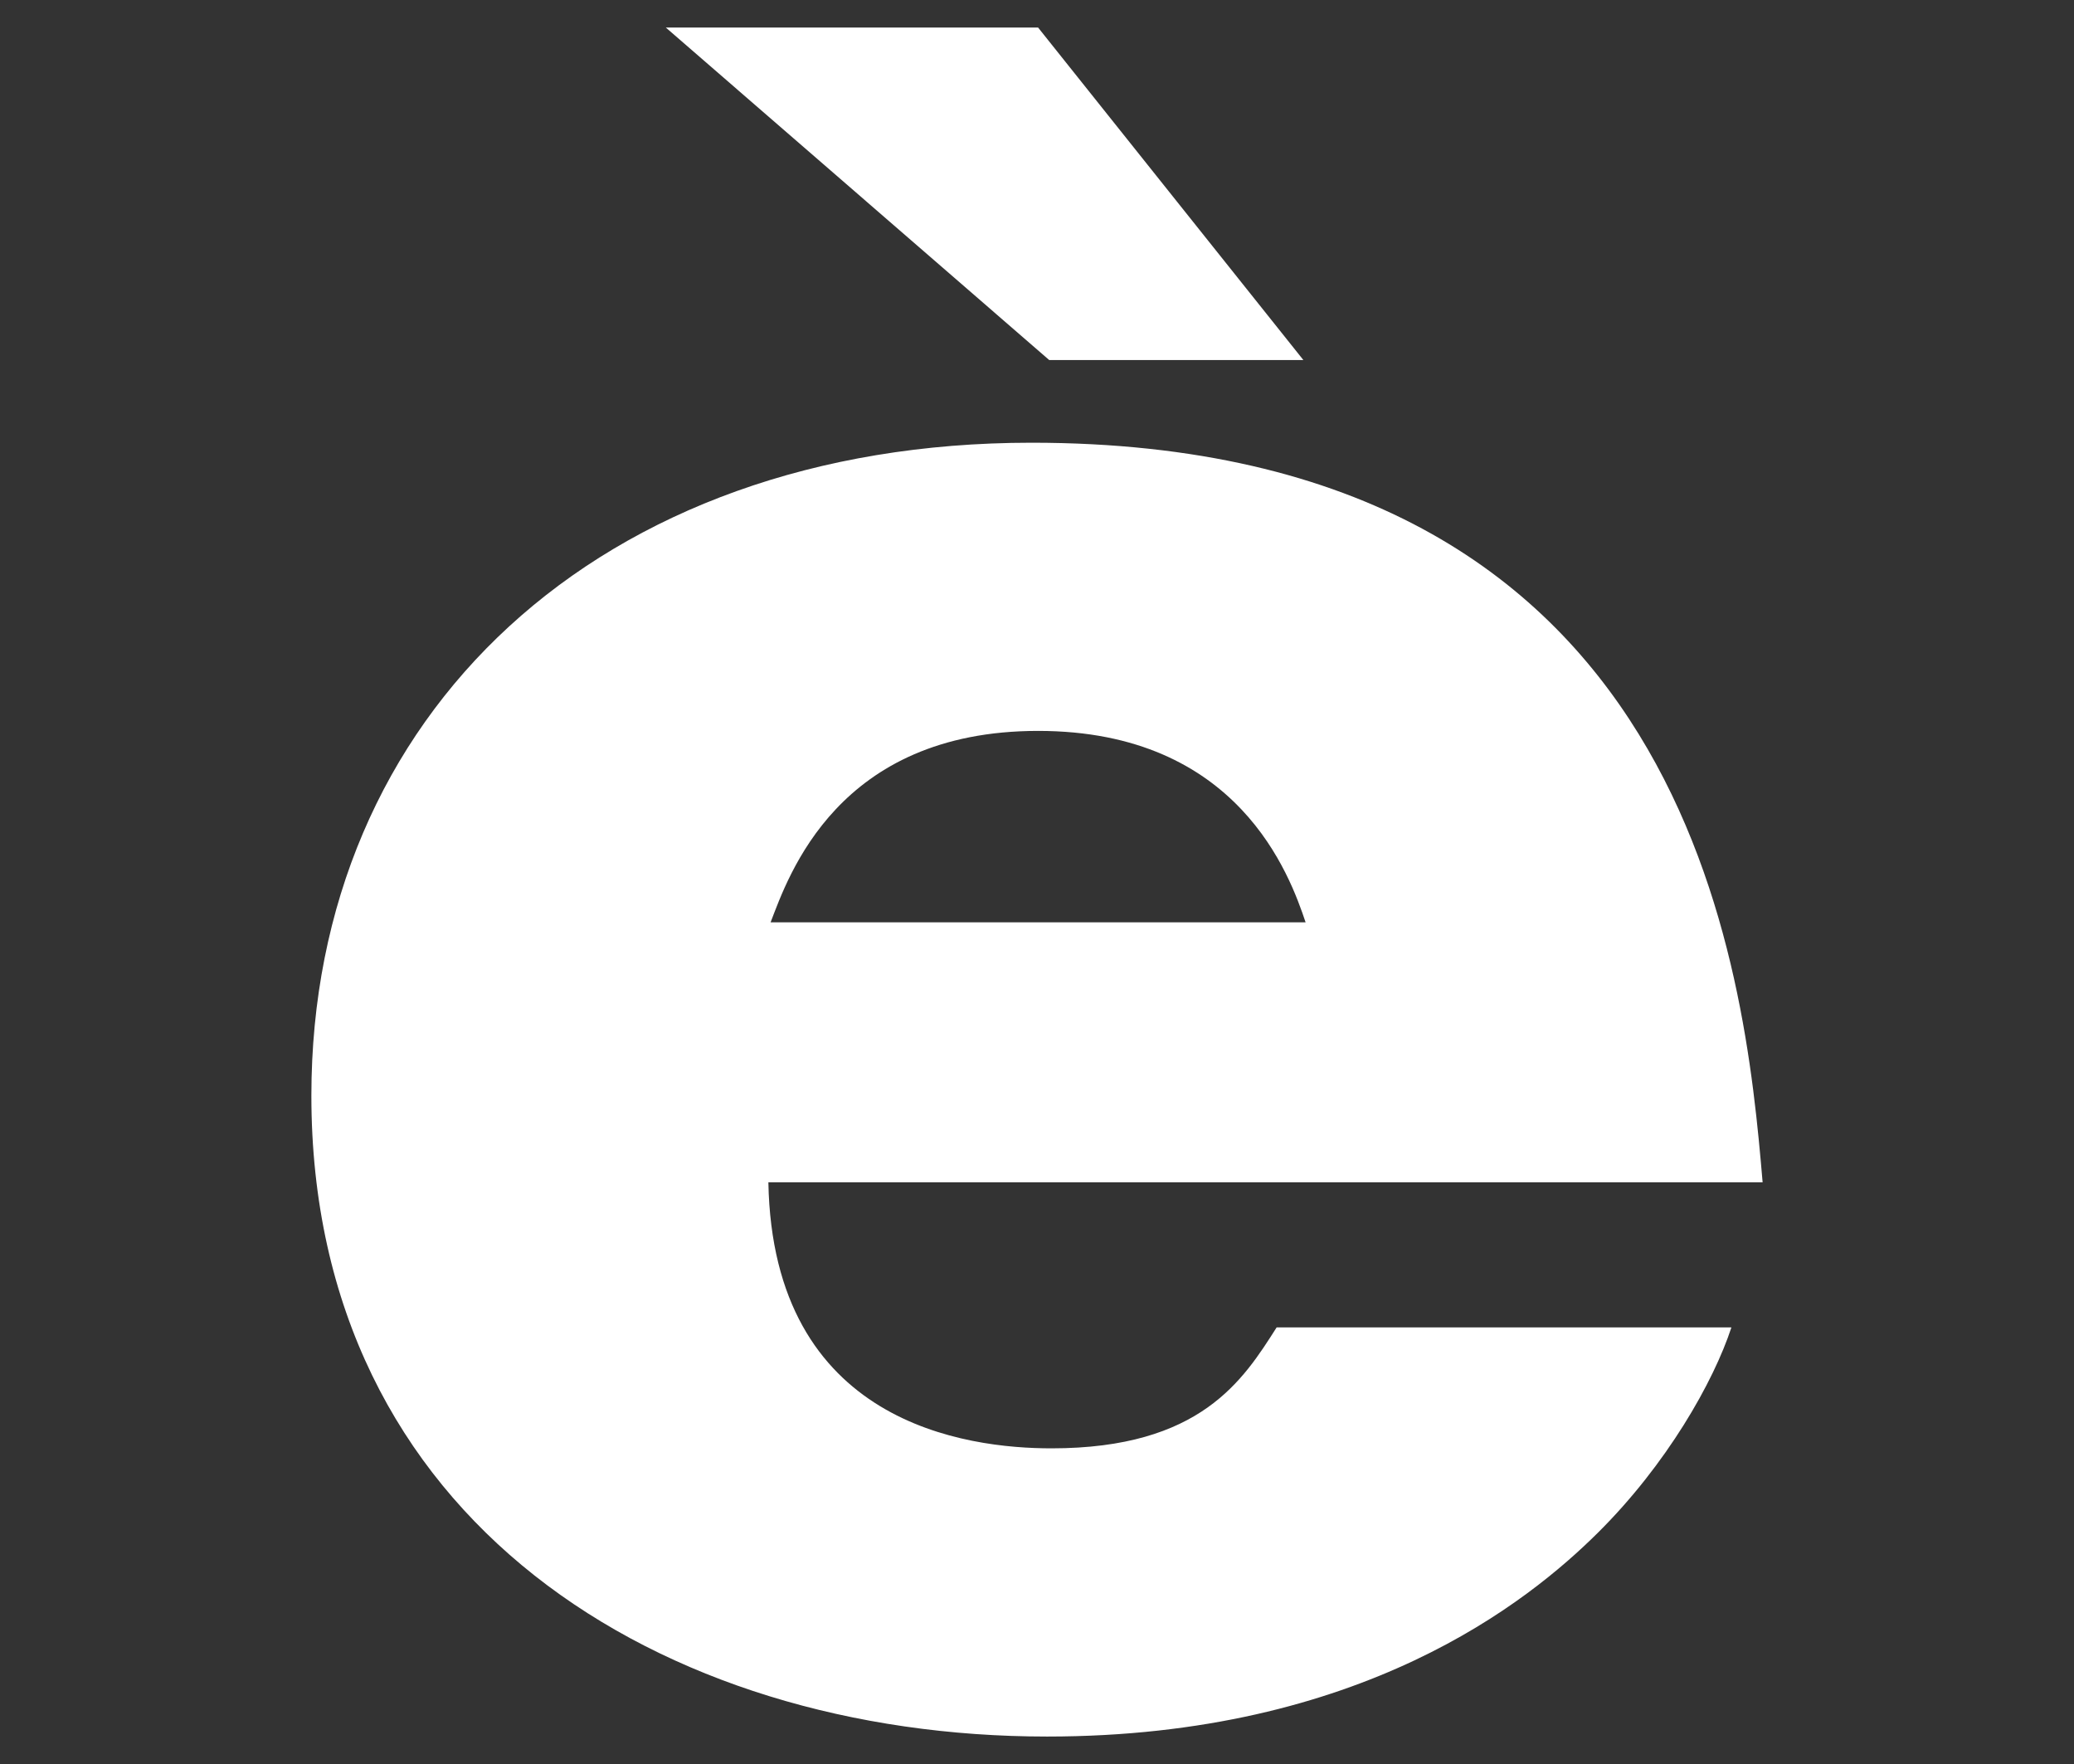
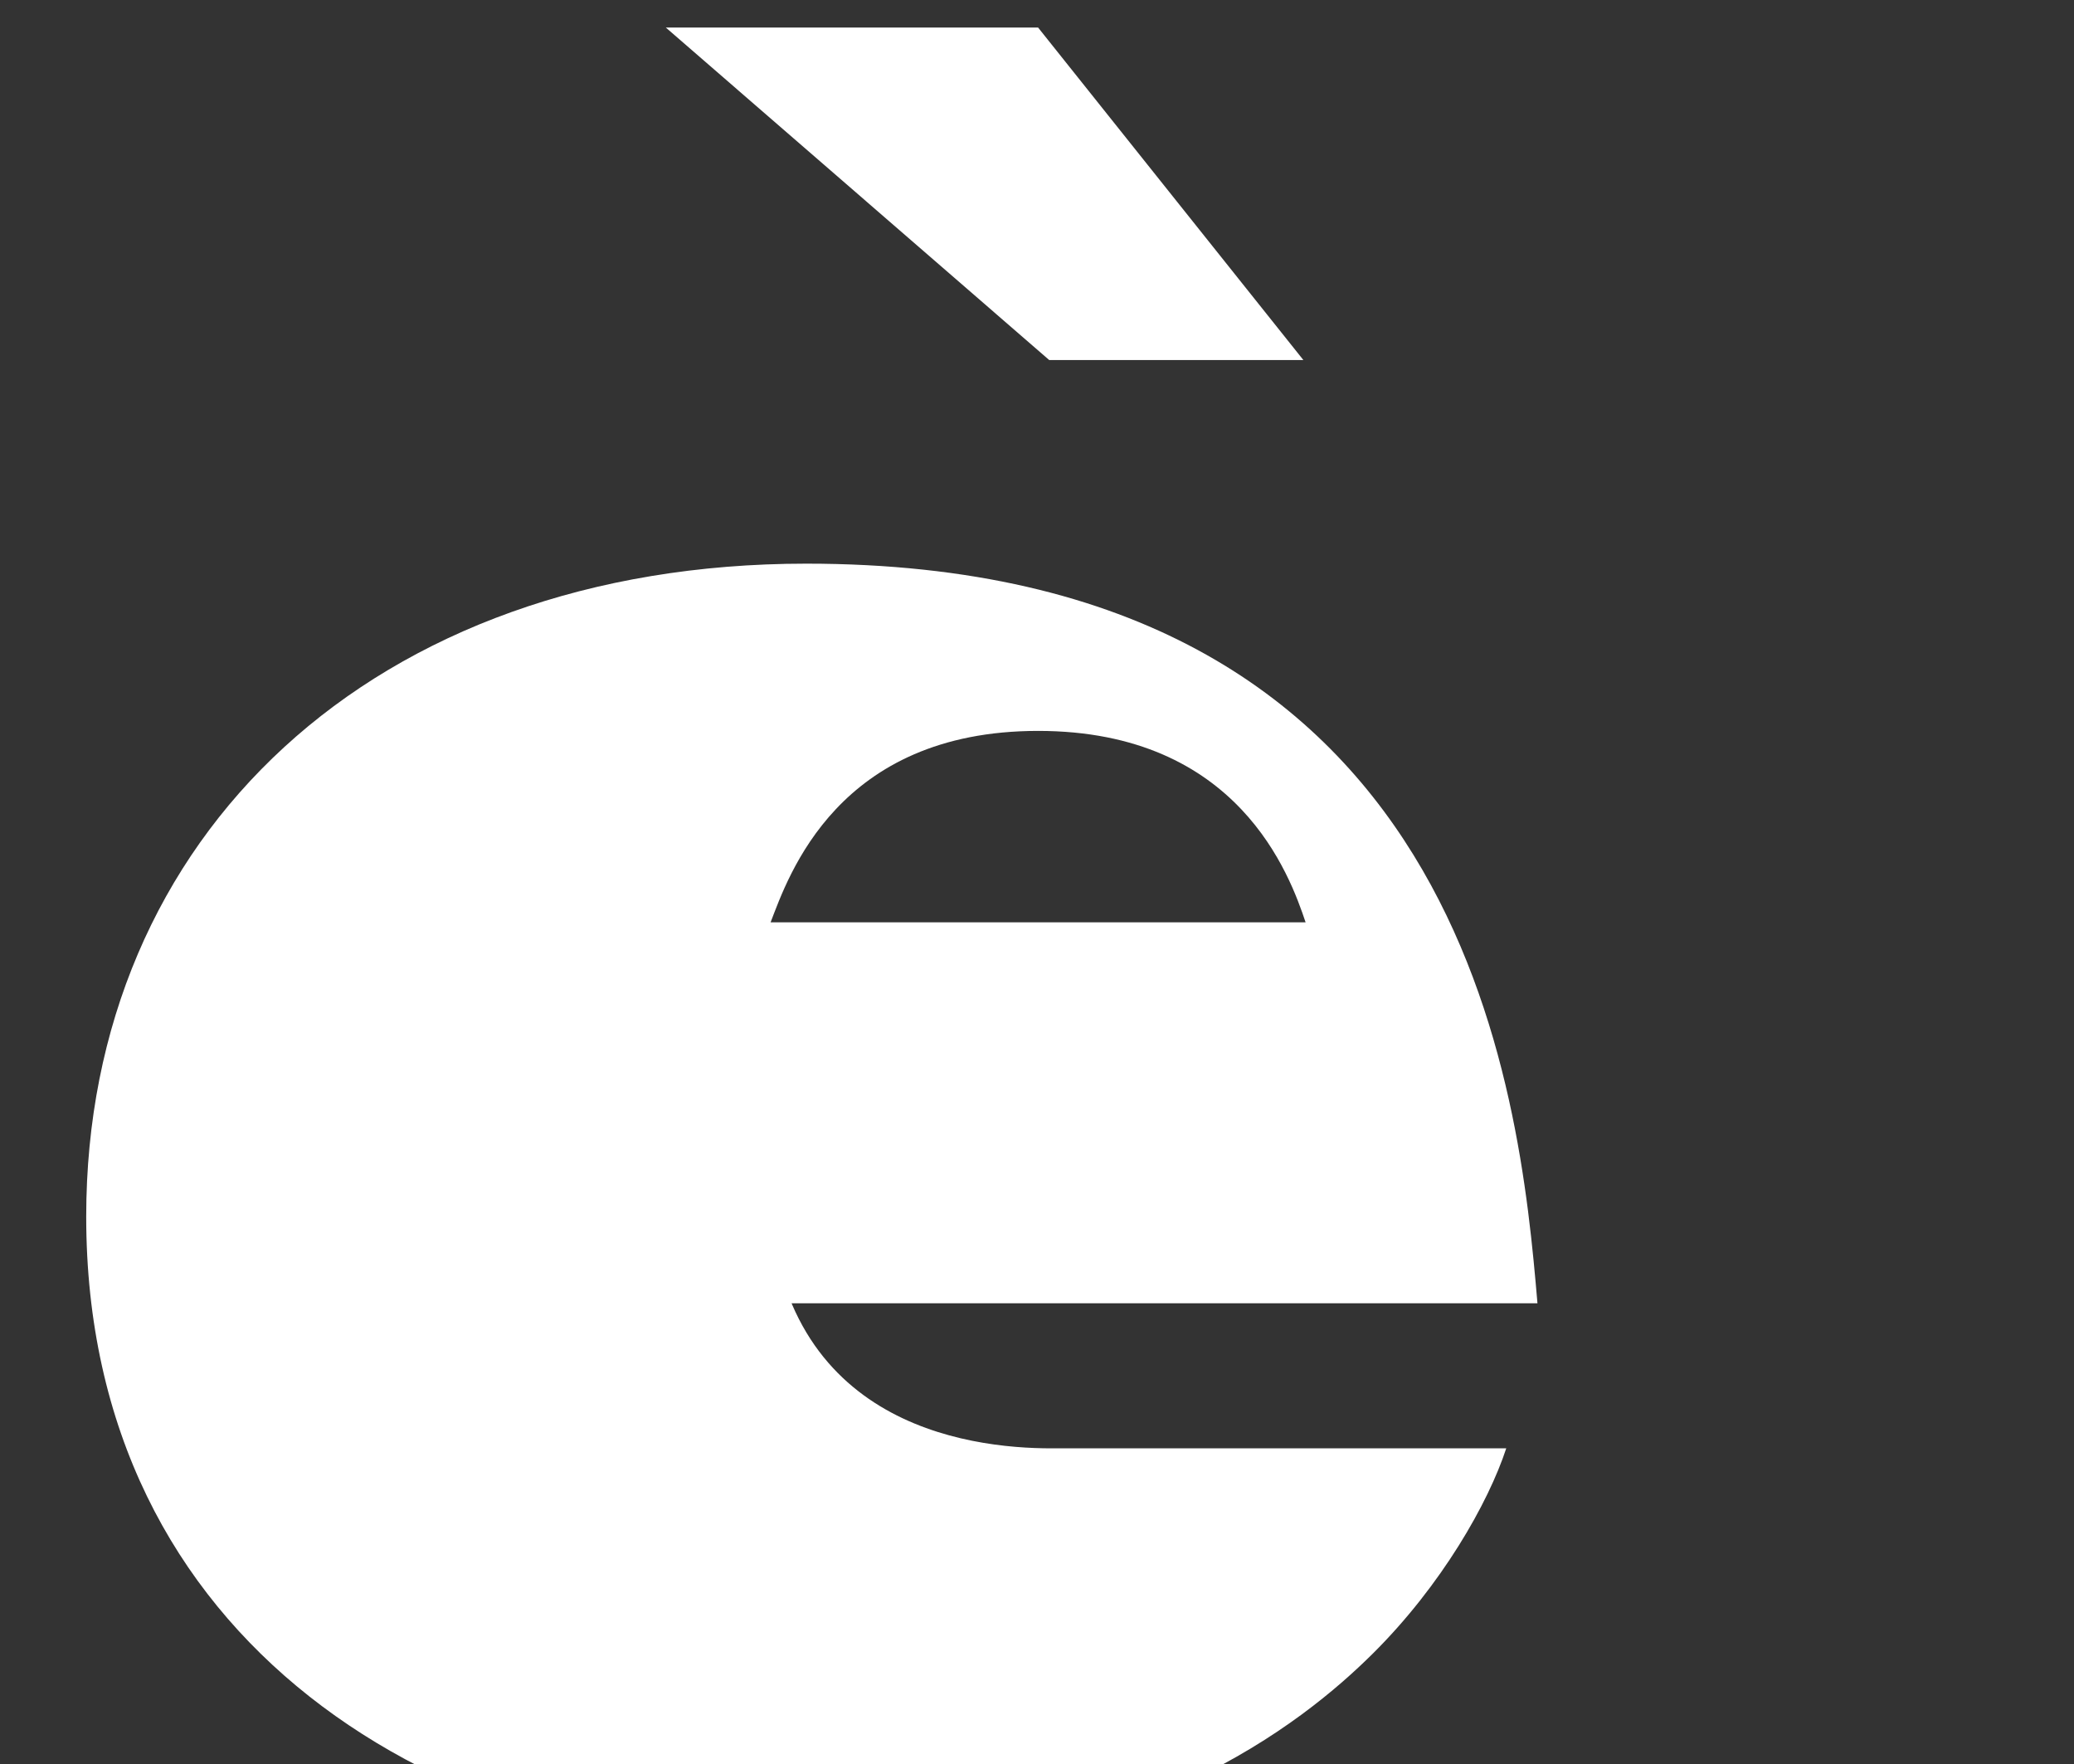
<svg xmlns="http://www.w3.org/2000/svg" xml:space="preserve" viewBox="0 0 395.069 335.988" height="335.988px" width="395.069px" y="0px" x="0px" id="Layer_1" version="1.1">
  <rect x="0" y="0" width="395.069" height="335.988" fill="#333333" stroke="none" />
-   <path d="M146.365,225.182c0.848,46.061,37.791,50.666,53.928,50.666c28.455,0,36.523-13.053,42.891-23.033h86.626  c-3.397,10.365-12.314,26.105-25.478,39.15c-13.162,13.053-45.013,38.773-104.887,38.773c-73.465,0-140.132-41.074-140.132-122.064  c0-72.545,54.78-124.355,137.155-124.355c126.12,0,135.891,100.944,139.287,140.863H146.365z M126.834,5.25h70.912l50.533,63.328  h-48.411L126.834,5.25z M248.701,175.668c-2.968-8.829-12.738-36.462-50.955-36.462c-38.219,0-47.56,27.633-50.959,36.462H248.701z" fill="#FFFFFF" />
+   <path d="M146.365,225.182c0.848,46.061,37.791,50.666,53.928,50.666h86.626  c-3.397,10.365-12.314,26.105-25.478,39.15c-13.162,13.053-45.013,38.773-104.887,38.773c-73.465,0-140.132-41.074-140.132-122.064  c0-72.545,54.78-124.355,137.155-124.355c126.12,0,135.891,100.944,139.287,140.863H146.365z M126.834,5.25h70.912l50.533,63.328  h-48.411L126.834,5.25z M248.701,175.668c-2.968-8.829-12.738-36.462-50.955-36.462c-38.219,0-47.56,27.633-50.959,36.462H248.701z" fill="#FFFFFF" />
</svg>